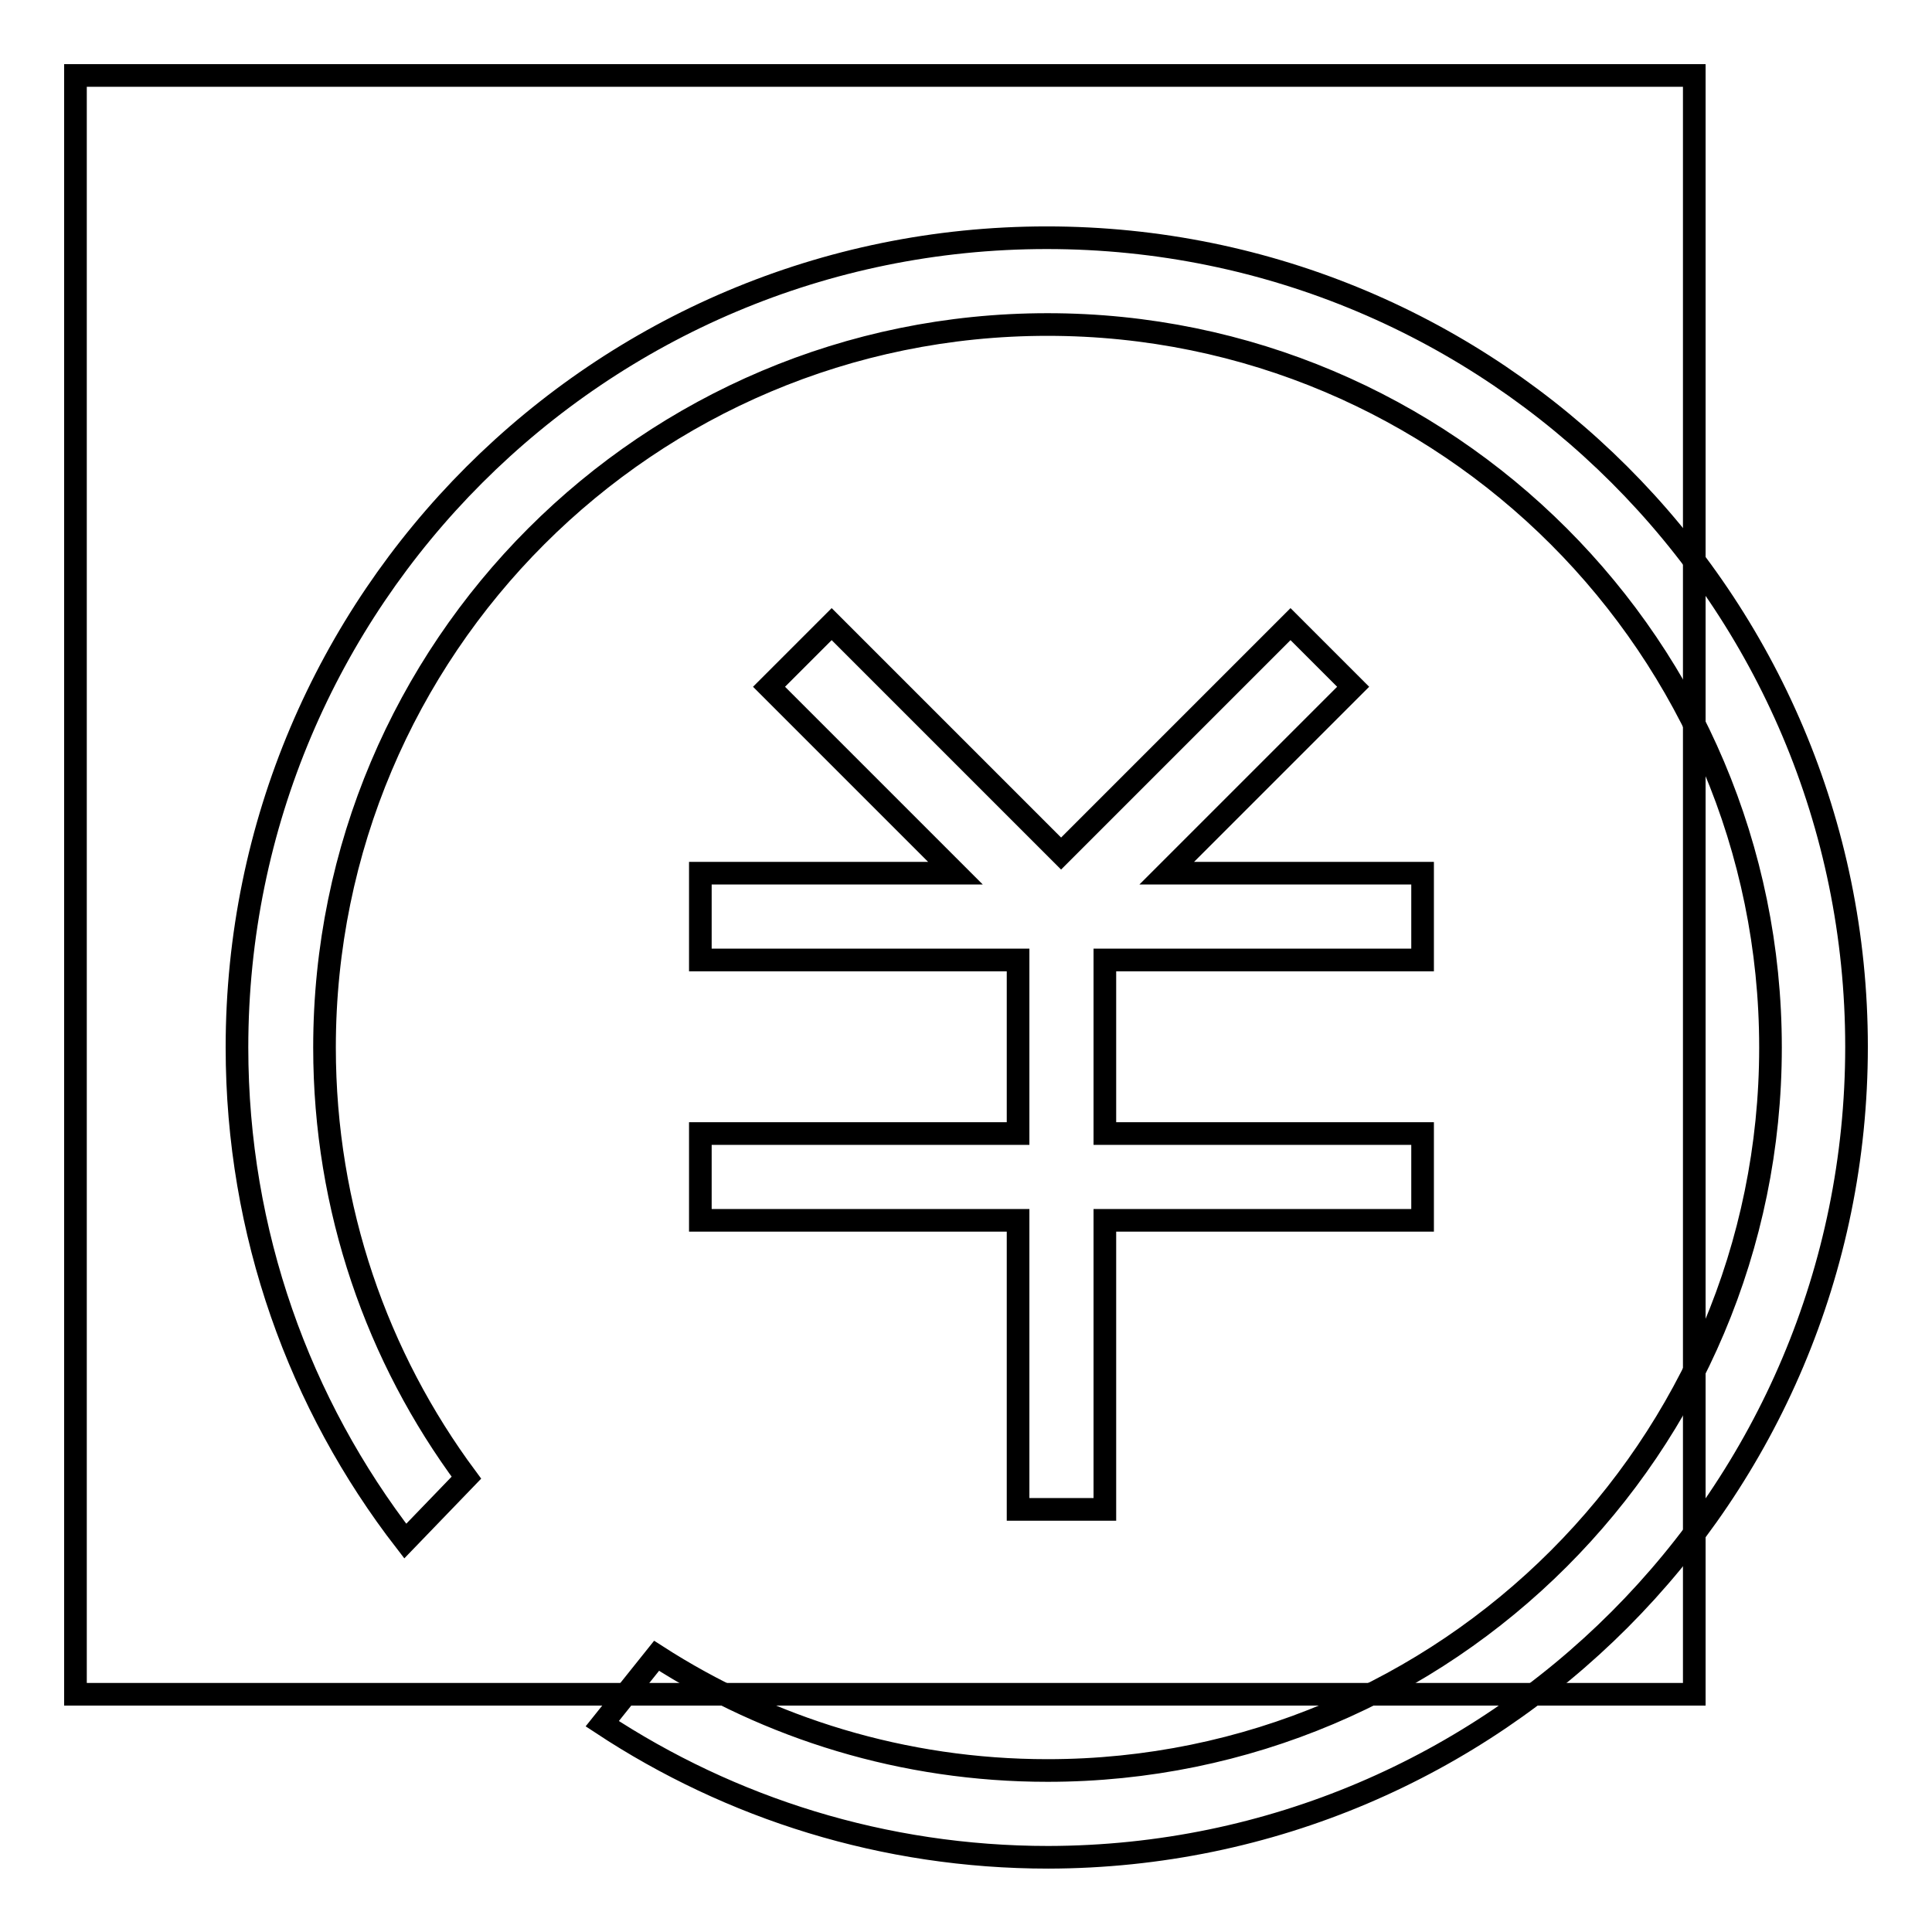
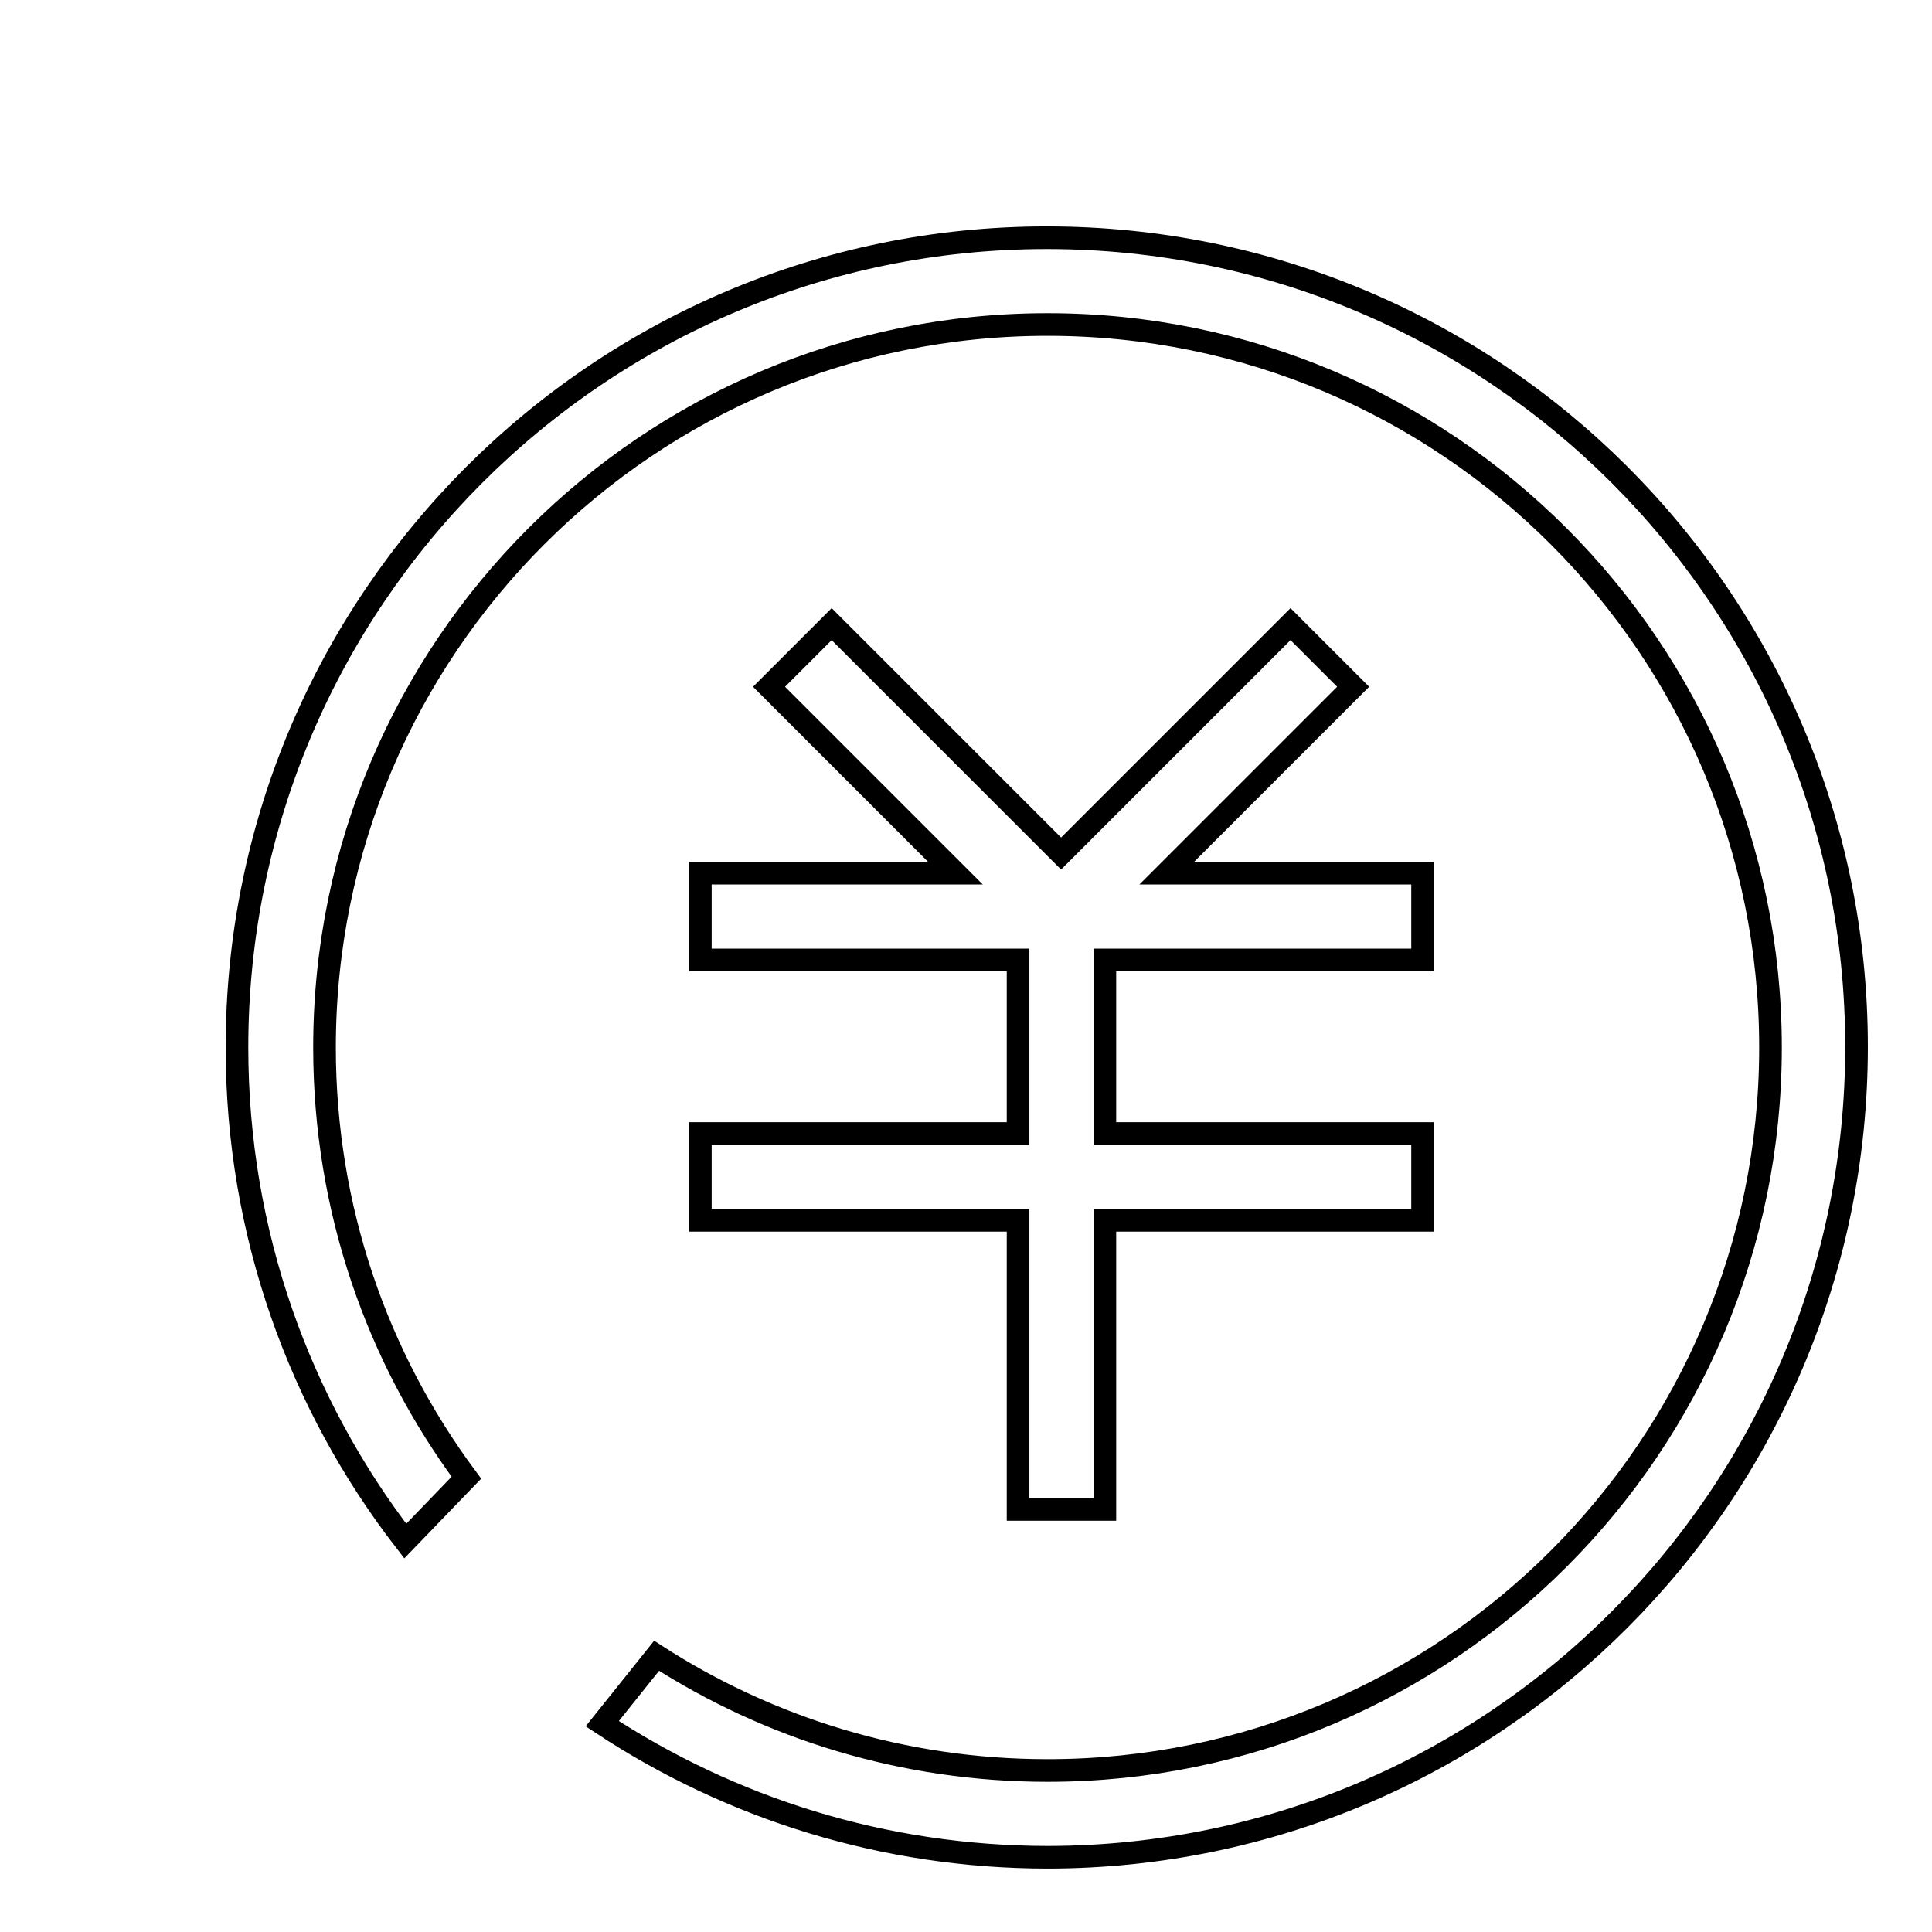
<svg xmlns="http://www.w3.org/2000/svg" version="1.1" x="0px" y="0px" viewBox="0 0 256 256" enable-background="new 0 0 256 256" xml:space="preserve">
  <g>
    <g>
-       <path stroke-width="3" fill-opacity="0" stroke="#000000" d="M10,10h214.5v214.5H10V10z" />
      <path stroke-width="3" fill-opacity="0" stroke="#000000" d="M138.7,31.5c-59.2,0-107.3,48-107.3,107.3c0,24.6,8.3,47.3,22.3,65.4l8.1-8.4c-11.8-15.9-18.8-35.6-18.8-57c0-52.9,42.9-95.8,95.8-95.8c52.9,0,95.8,42.9,95.8,95.8c0,52.9-42.9,95.8-95.8,95.8c-19.1,0-36.9-5.6-51.8-15.2l-7.2,9c17,11.2,37.3,17.7,59.1,17.7C198,246,246,198,246,138.7C246,79.5,198,31.5,138.7,31.5L138.7,31.5z M92.8,150.2v11.5h42.1v30.6l0,0l0,0v7.7h11.5v-7.7l0,0l0,0v-30.6h42.1v-11.5h-42.1v-23h42.1v-11.5h-33.9l24.7-24.7l-8.3-8.3l-30.4,30.4l-30.4-30.4l-8.3,8.3l24.7,24.7H92.8v11.5h42.1v23H92.8L92.8,150.2z" />
    </g>
  </g>
</svg>